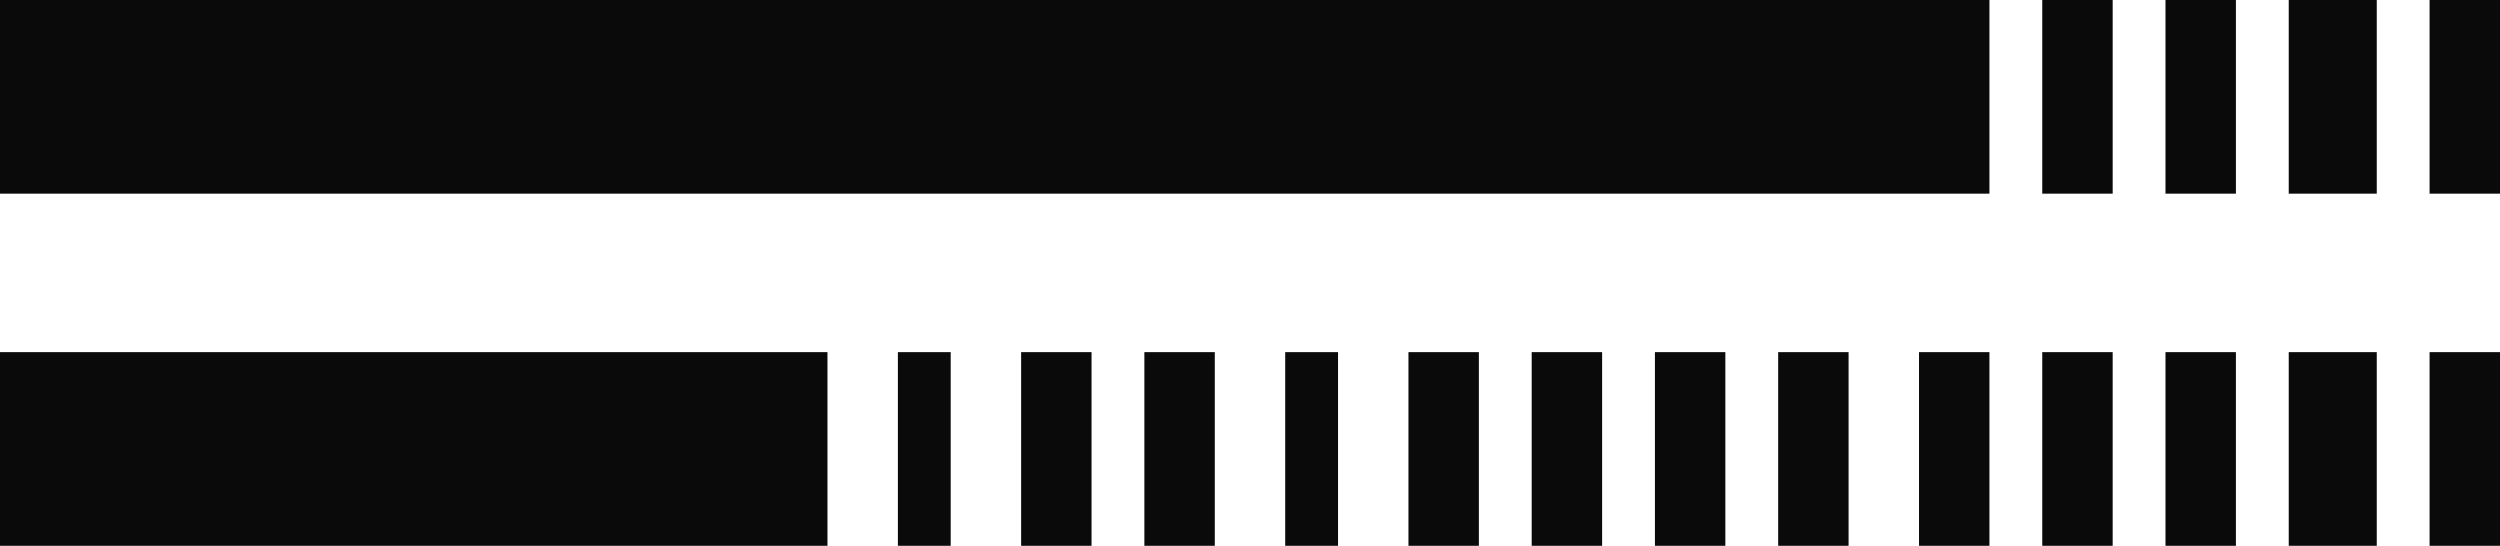
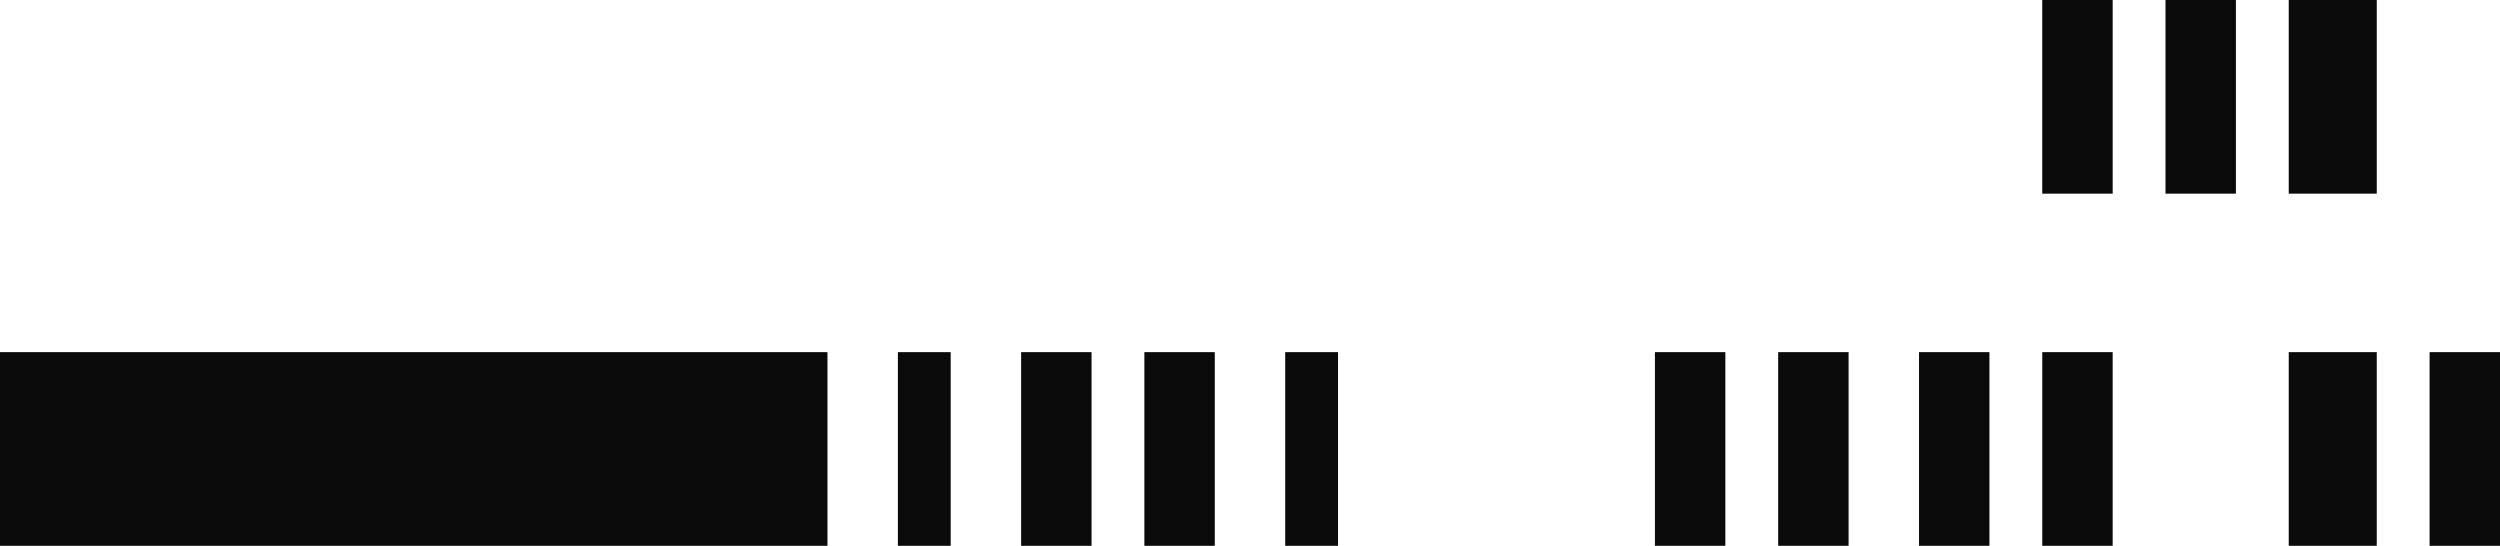
<svg xmlns="http://www.w3.org/2000/svg" width="142" height="31" viewBox="0 0 142 31" fill="none">
-   <rect x="113" width="11" height="113" transform="rotate(90 113 0)" fill="#0A0A0A" />
  <rect x="47" y="20" width="11" height="47" transform="rotate(90 47 20)" fill="#0A0A0A" />
  <rect x="54" y="20" width="11" height="3" transform="rotate(90 54 20)" fill="#0A0A0A" />
  <rect x="62" y="20" width="11" height="4" transform="rotate(90 62 20)" fill="#0A0A0A" />
  <rect x="69" y="20" width="11" height="4" transform="rotate(90 69 20)" fill="#0A0A0A" />
  <rect x="76" y="20" width="11" height="3" transform="rotate(90 76 20)" fill="#0A0A0A" />
-   <rect x="84" y="20" width="11" height="4" transform="rotate(90 84 20)" fill="#0A0A0A" />
-   <rect x="91" y="20" width="11" height="4" transform="rotate(90 91 20)" fill="#0A0A0A" />
  <rect x="98" y="20" width="11" height="4" transform="rotate(90 98 20)" fill="#0A0A0A" />
  <rect x="105" y="20" width="11" height="4" transform="rotate(90 105 20)" fill="#0A0A0A" />
  <rect x="113" y="20" width="11" height="4" transform="rotate(90 113 20)" fill="#0A0A0A" />
  <rect x="120" y="20" width="11" height="4" transform="rotate(90 120 20)" fill="#0A0A0A" />
  <rect x="120" width="11" height="4" transform="rotate(90 120 0)" fill="#0A0A0A" />
-   <rect x="127" y="20" width="11" height="4" transform="rotate(90 127 20)" fill="#0A0A0A" />
  <rect x="127" width="11" height="4" transform="rotate(90 127 0)" fill="#0A0A0A" />
  <rect x="135" y="20" width="11" height="5" transform="rotate(90 135 20)" fill="#0A0A0A" />
  <rect x="135" width="11" height="5" transform="rotate(90 135 0)" fill="#0A0A0A" />
  <rect x="142" y="20" width="11" height="4" transform="rotate(90 142 20)" fill="#0A0A0A" />
-   <rect x="142" width="11" height="4" transform="rotate(90 142 0)" fill="#0A0A0A" />
</svg>